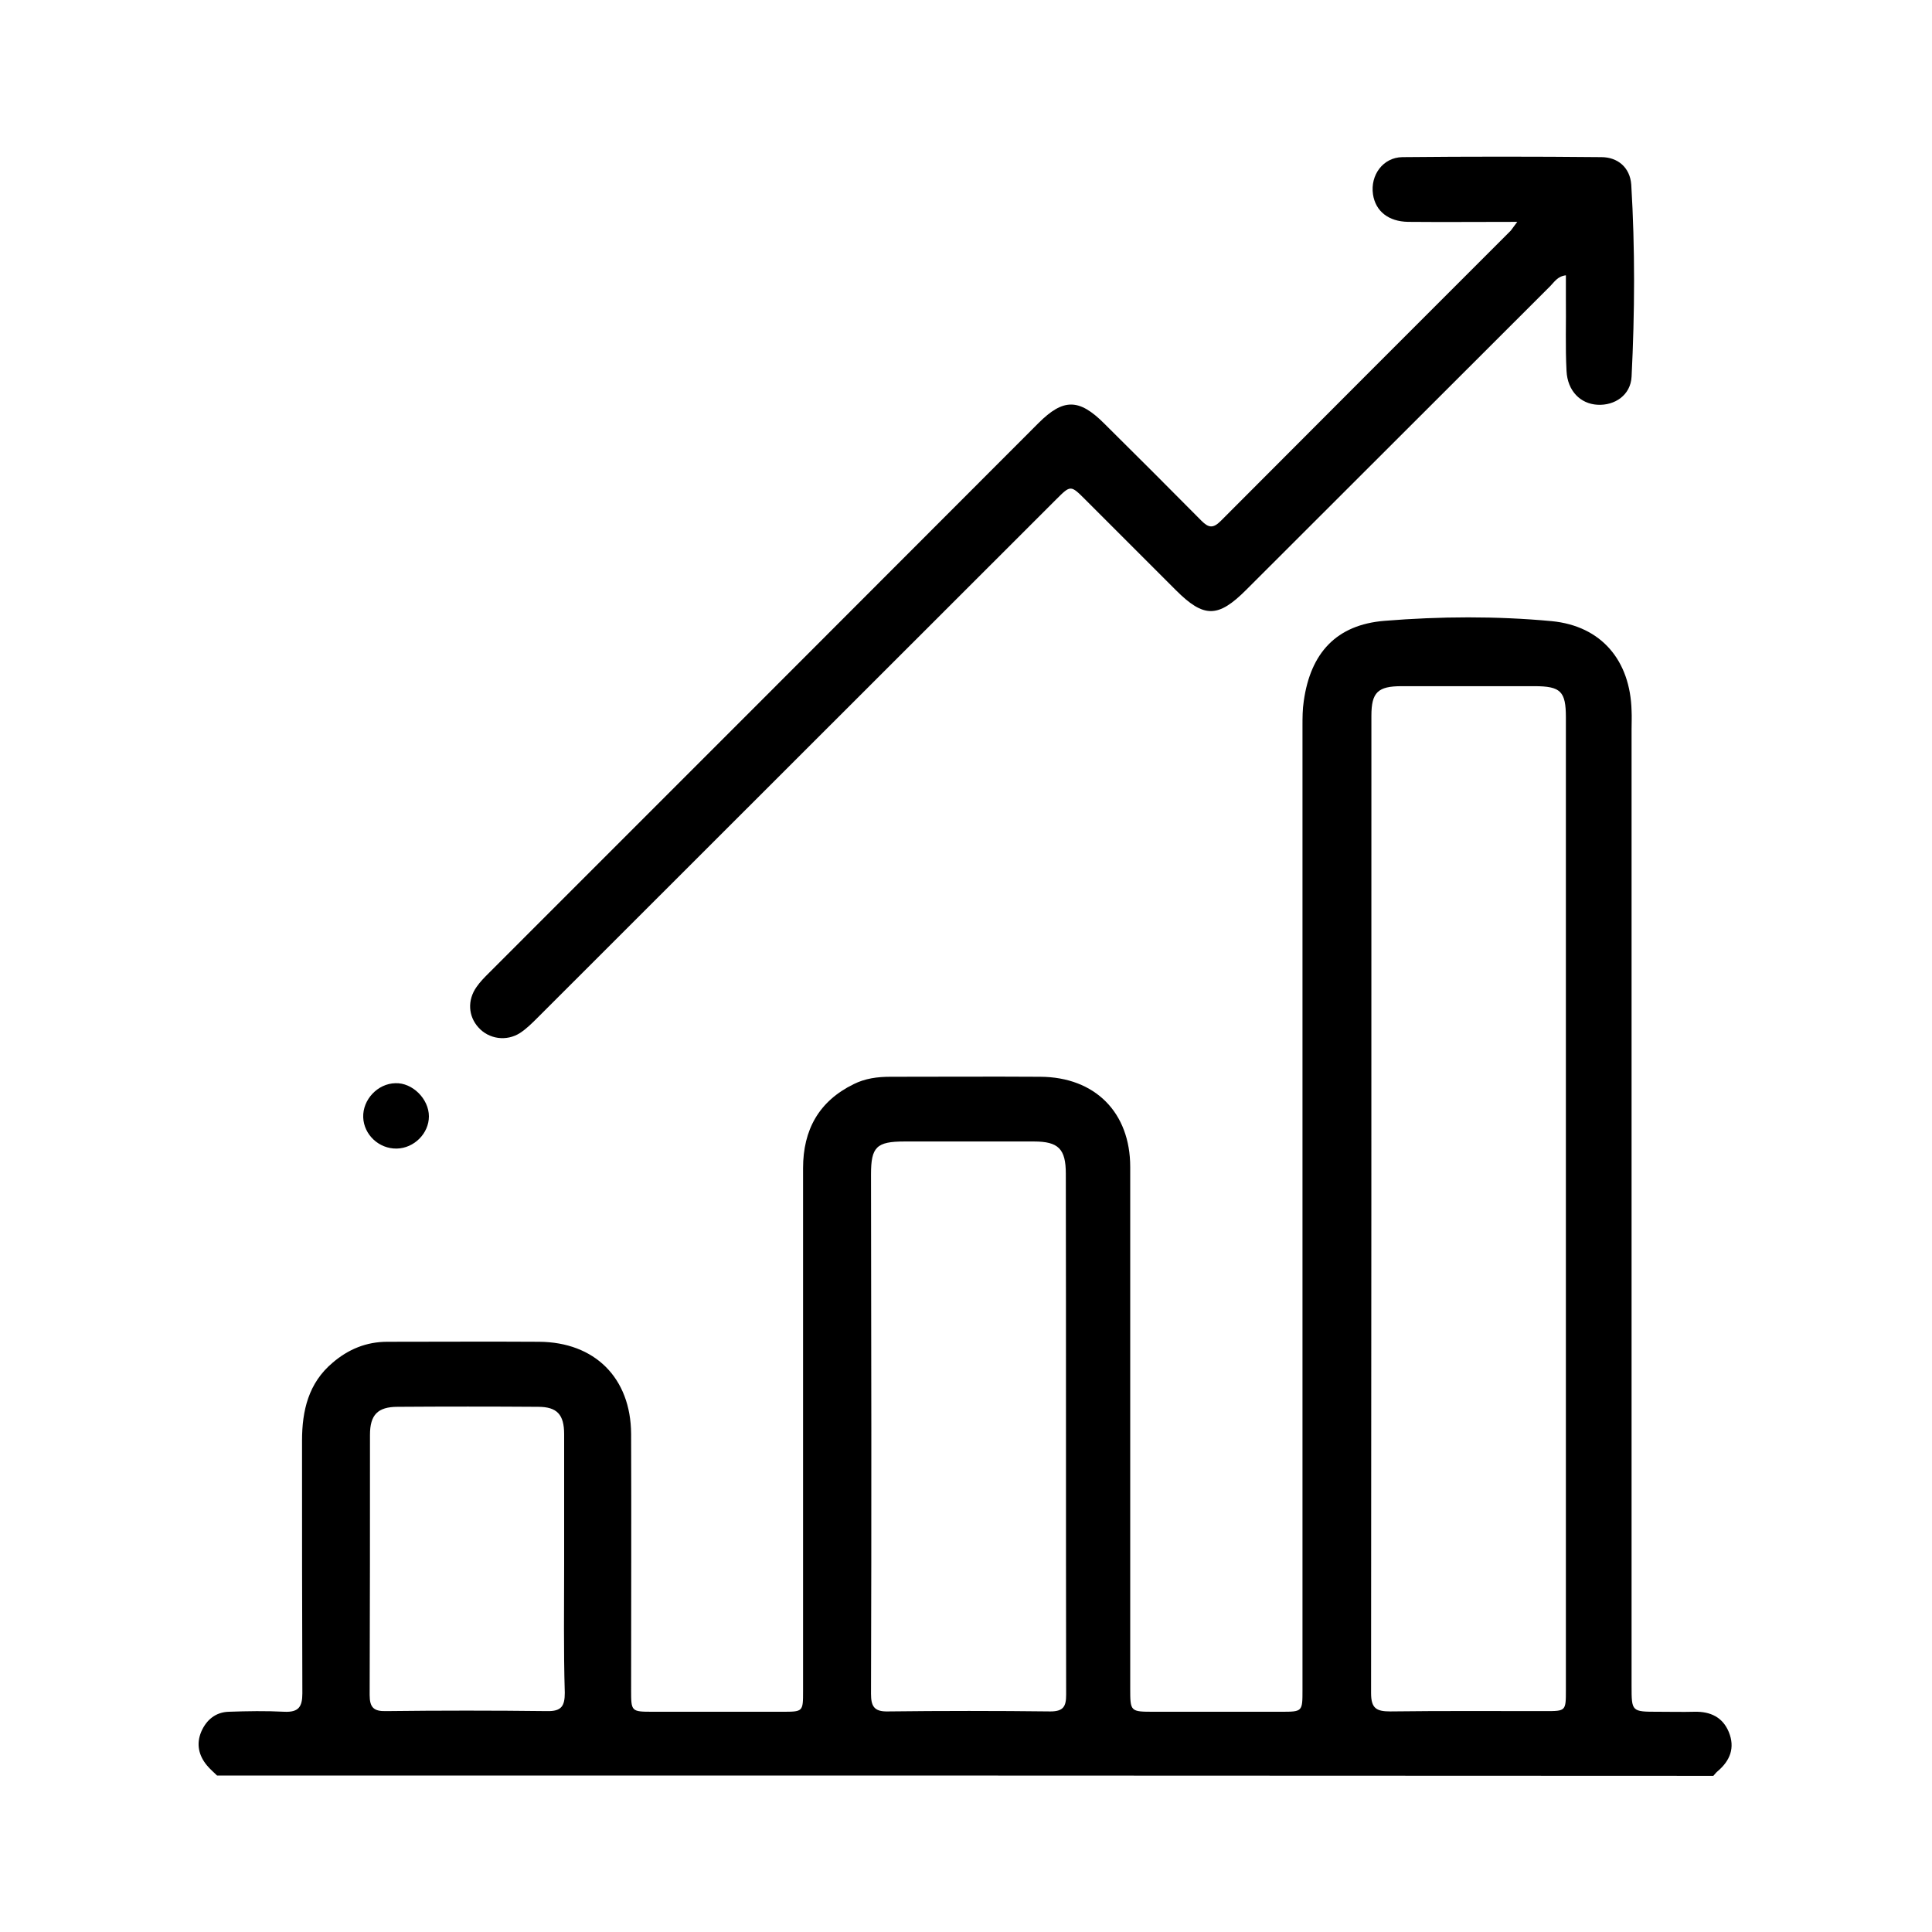
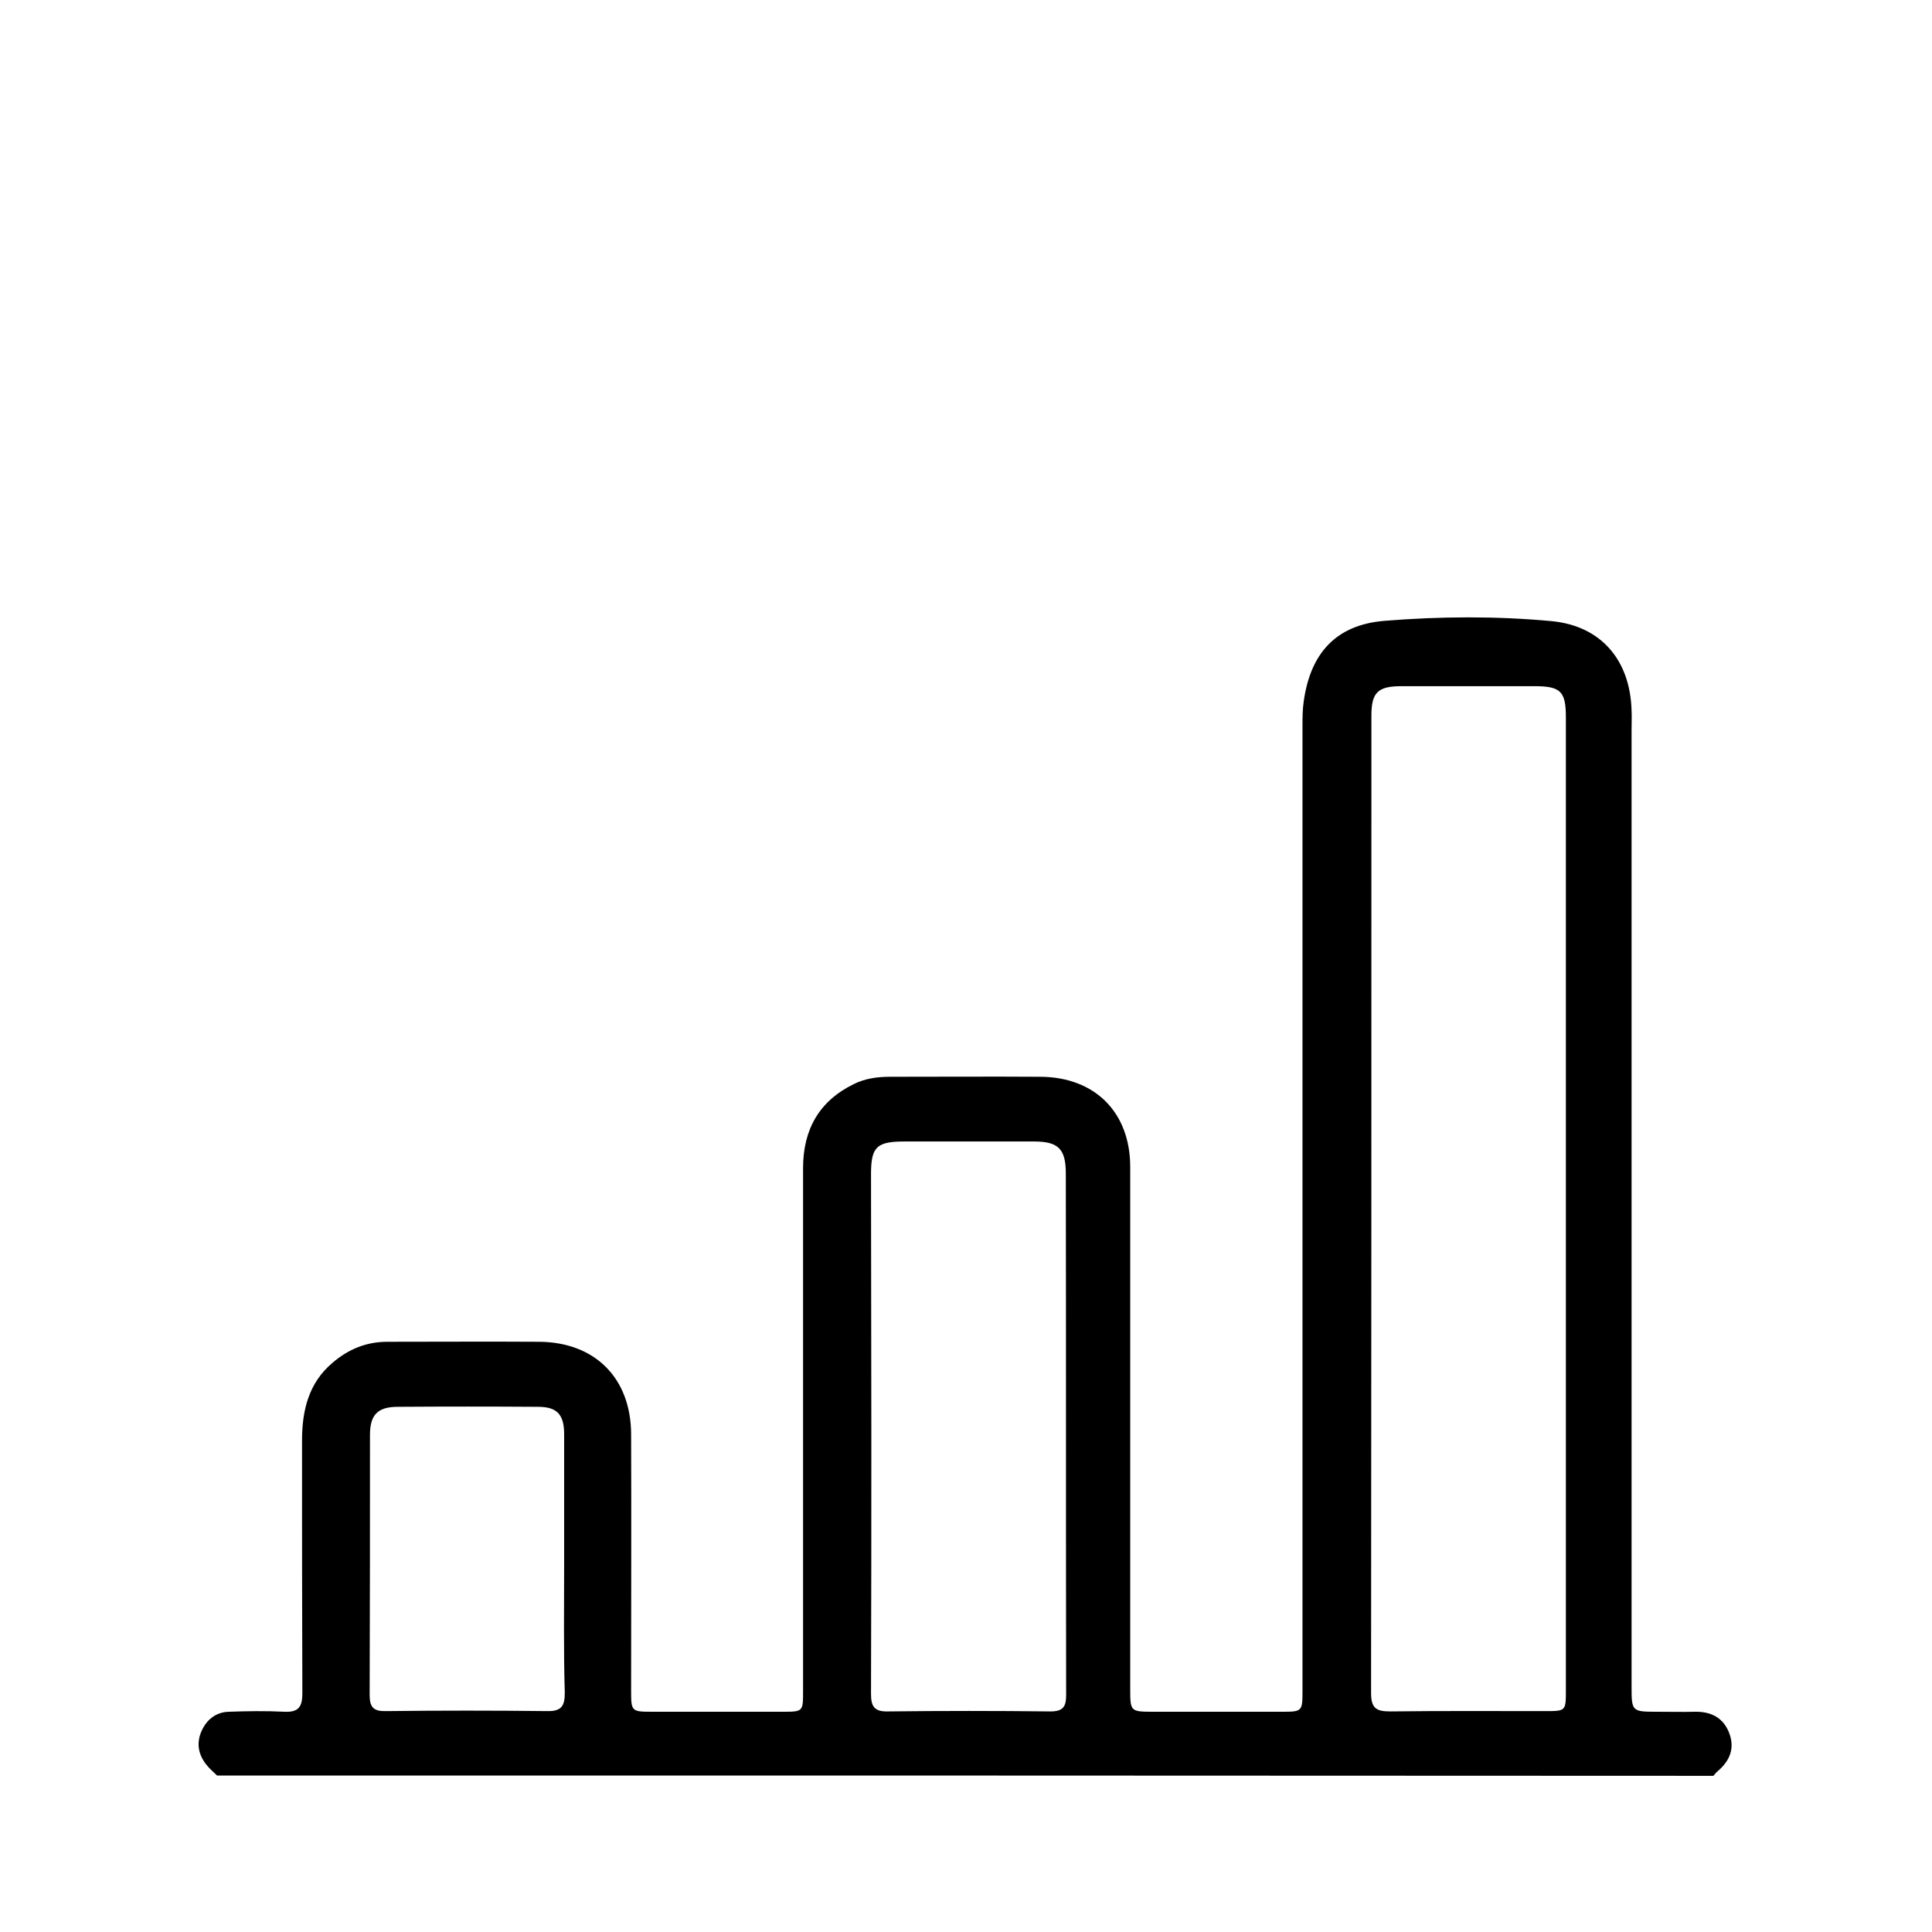
<svg xmlns="http://www.w3.org/2000/svg" version="1.1" id="Capa_1" x="0px" y="0px" viewBox="0 0 600 600" style="enable-background:new 0 0 600 600;" xml:space="preserve">
  <g>
    <path d="M67.4,551.4c-1-1-2.2-2-3.1-3.1c-2.6-3.1-3.4-6.7-1.8-10.5c1.6-3.7,4.5-6.1,8.6-6.2c5.7-0.2,11.5-0.3,17.2,0   c4.4,0.2,5.6-1.5,5.6-5.7c-0.1-26.2-0.1-52.3-0.1-78.5c0-9.3,2-17.9,9.5-24.2c4.9-4.2,10.5-6.5,17-6.5c15.7,0,31.4-0.1,47.1,0   c17.3,0.1,28.5,11.2,28.6,28.6c0.1,26.5,0,53,0,79.5c0,6.7,0,6.8,6.7,6.8c13.4,0,26.8,0,40.2,0c6.5,0,6.5,0,6.5-6.4   c0-54.1,0-108.3,0-162.4c0-11.9,4.9-20.8,15.7-26.1c3.6-1.8,7.4-2.3,11.4-2.3c15.5,0,31.1-0.1,46.6,0c17,0.1,27.9,11.1,27.9,28   c0,54,0,107.9,0,161.9c0,7.3,0,7.3,7.5,7.3c13.1,0,26.2,0,39.3,0c6.7,0,6.7,0,6.7-6.8c0-99.8,0-199.5,0-299.3c0-2.6,0-5.2,0.4-7.8   c2.1-14.9,10.1-23.7,25.1-24.9c17.3-1.4,34.7-1.5,51.9,0.1c15.5,1.5,24.4,12.3,24.8,27.8c0.1,2,0,3.9,0,5.9c0,99,0,197.9,0,296.9   c0,8.1,0,8.1,8.3,8.1c3.8,0,7.5,0.1,11.3,0c4.9-0.1,8.7,1.7,10.6,6.3c2,4.9,0.4,8.9-3.5,12.2c-0.5,0.4-0.9,1-1.3,1.4   C377.5,551.4,222.5,551.4,67.4,551.4z M486.3,373.8c0-50.3,0-100.7,0-151c0-8.1-1.6-9.7-9.8-9.7c-13.7,0-27.5,0-41.2,0   c-7.4,0-9.4,1.9-9.4,9.2c0,101.2,0,202.4-0.1,303.5c0,4.8,1.7,5.7,6,5.7c16-0.2,32-0.1,48.1-0.1c6.4,0,6.4,0,6.4-6.6   C486.3,474.5,486.3,424.2,486.3,373.8z M270.6,444.6c0,27.1,0,54.2-0.1,81.4c0,3.8,0.9,5.6,5.2,5.5c16.8-0.2,33.7-0.2,50.5,0   c4.1,0,4.9-1.6,4.9-5.2c-0.1-53.9,0-107.8-0.1-161.8c0-7.7-2.3-10-9.9-10c-13.4,0-26.8,0-40.2,0c-8.7,0-10.4,1.7-10.4,10.2   C270.5,391.3,270.6,418,270.6,444.6z M175.2,485.6c0-13.4,0-26.8,0-40.2c0-6.1-2.2-8.5-8.1-8.5c-14.5-0.1-29.1-0.1-43.6,0   c-6.2,0-8.6,2.5-8.6,8.7c0,26.9,0,53.9-0.1,80.8c0,3.9,1.3,5.1,5.1,5c16.7-0.2,33.3-0.2,50,0c4.5,0.1,5.5-1.6,5.5-5.7   C175,512.4,175.2,499,175.2,485.6z" />
-     <path d="M471.2,68.9c-12.1,0-23,0.1-33.9,0c-6.1-0.1-10.1-3.3-10.9-8.5c-0.9-6,3.1-11.5,9.1-11.6c20.6-0.2,41.2-0.2,61.8,0   c5.1,0,8.9,3.2,9.3,8.5c1.2,19.9,1.1,39.8,0.1,59.7c-0.3,5.7-5.2,9-10.6,8.7c-5.3-0.3-9.3-4.3-9.6-10.5c-0.4-7.5-0.1-15-0.2-22.6   c0-2.3,0-4.5,0-7.1c-2.6,0.3-3.6,2.1-4.9,3.4c-31.5,31.4-62.9,62.9-94.4,94.3c-8.7,8.7-13.1,8.8-21.8,0.1   c-9.4-9.4-18.7-18.7-28.1-28.1c-4.6-4.6-4.6-4.6-9.1-0.1c-53.7,53.6-107.3,107.3-161,160.9c-1.7,1.7-3.5,3.5-5.5,4.8   c-4.2,2.7-9.7,1.9-12.9-1.7c-3.2-3.5-3.5-8.5-0.6-12.6c1.1-1.6,2.5-3,3.9-4.4c56.9-56.9,113.8-113.8,170.6-170.7   c7.7-7.7,12.6-7.7,20.4,0.1c10.1,10,20.2,20.1,30.2,30.2c2.2,2.2,3.6,2.5,6,0.1c30-30.1,60.1-60.2,90.1-90.2   C469.6,71.1,470.1,70.4,471.2,68.9z" />
-     <path d="M123.2,356.7c-5.5,0.1-10.2-4.3-10.4-9.7c-0.2-5.5,4.5-10.5,10-10.6c5.3-0.2,10.4,4.9,10.4,10.3   C133.2,352,128.6,356.6,123.2,356.7z" />
  </g>
</svg>